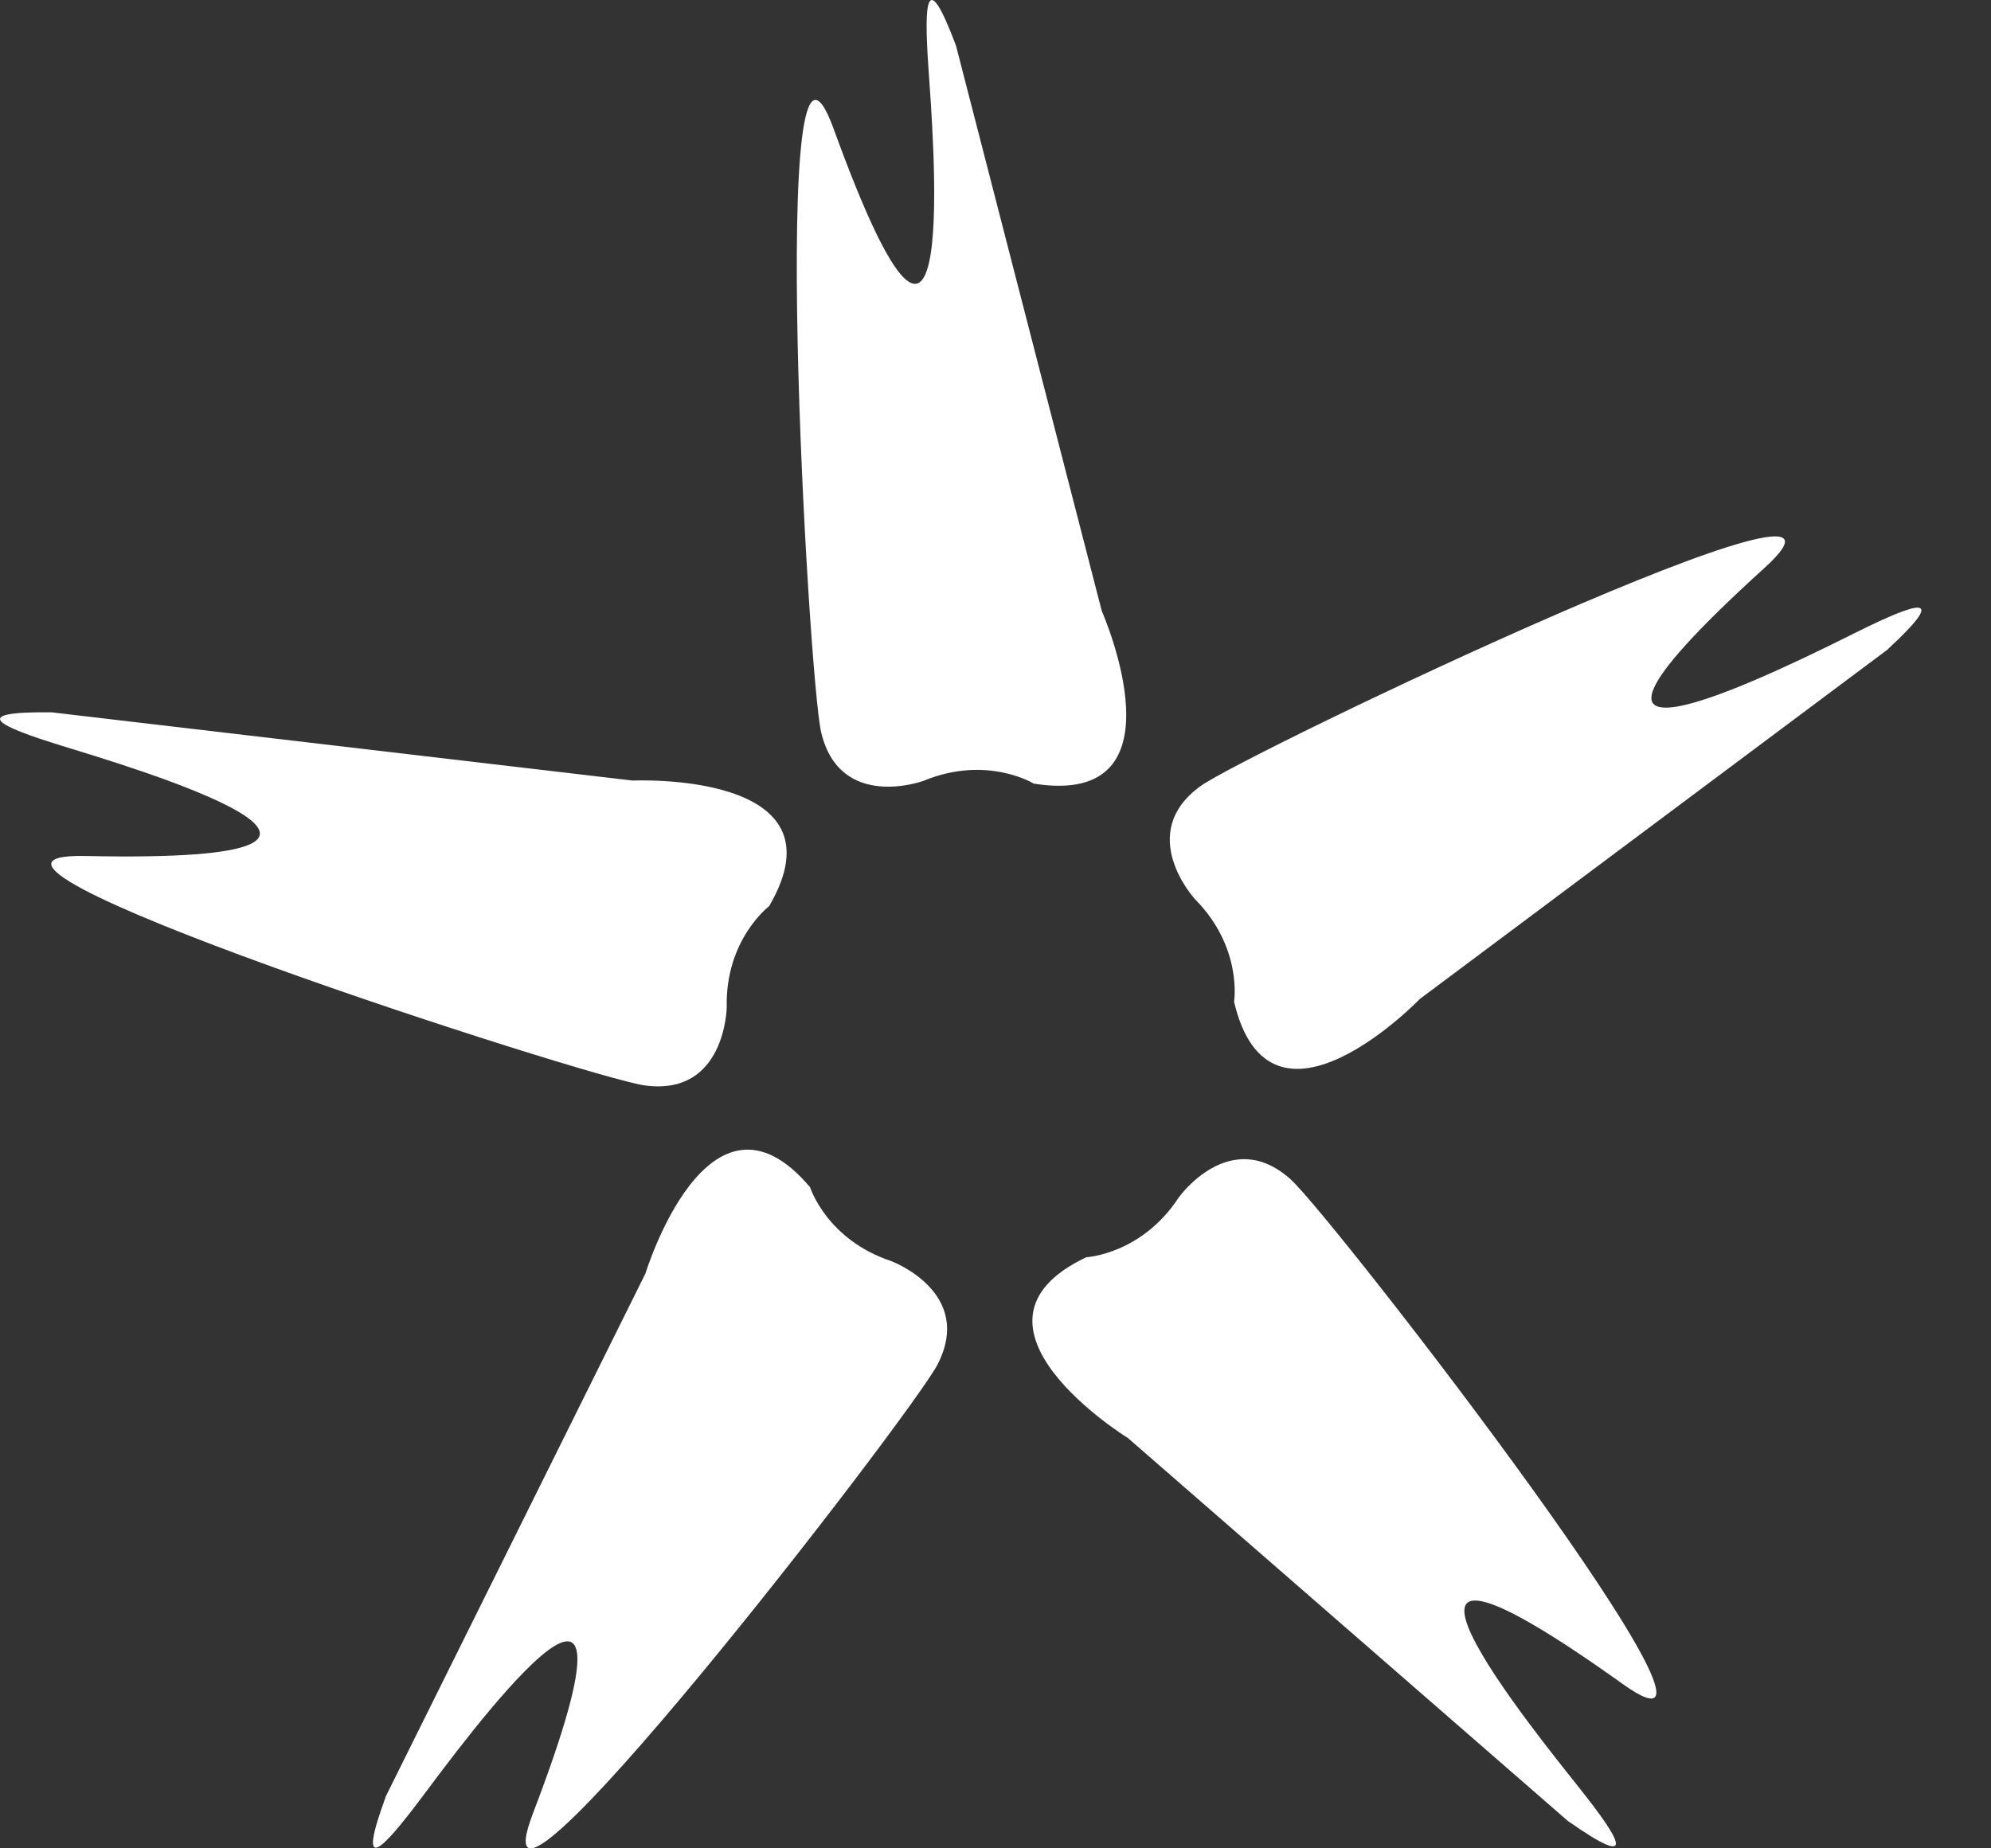
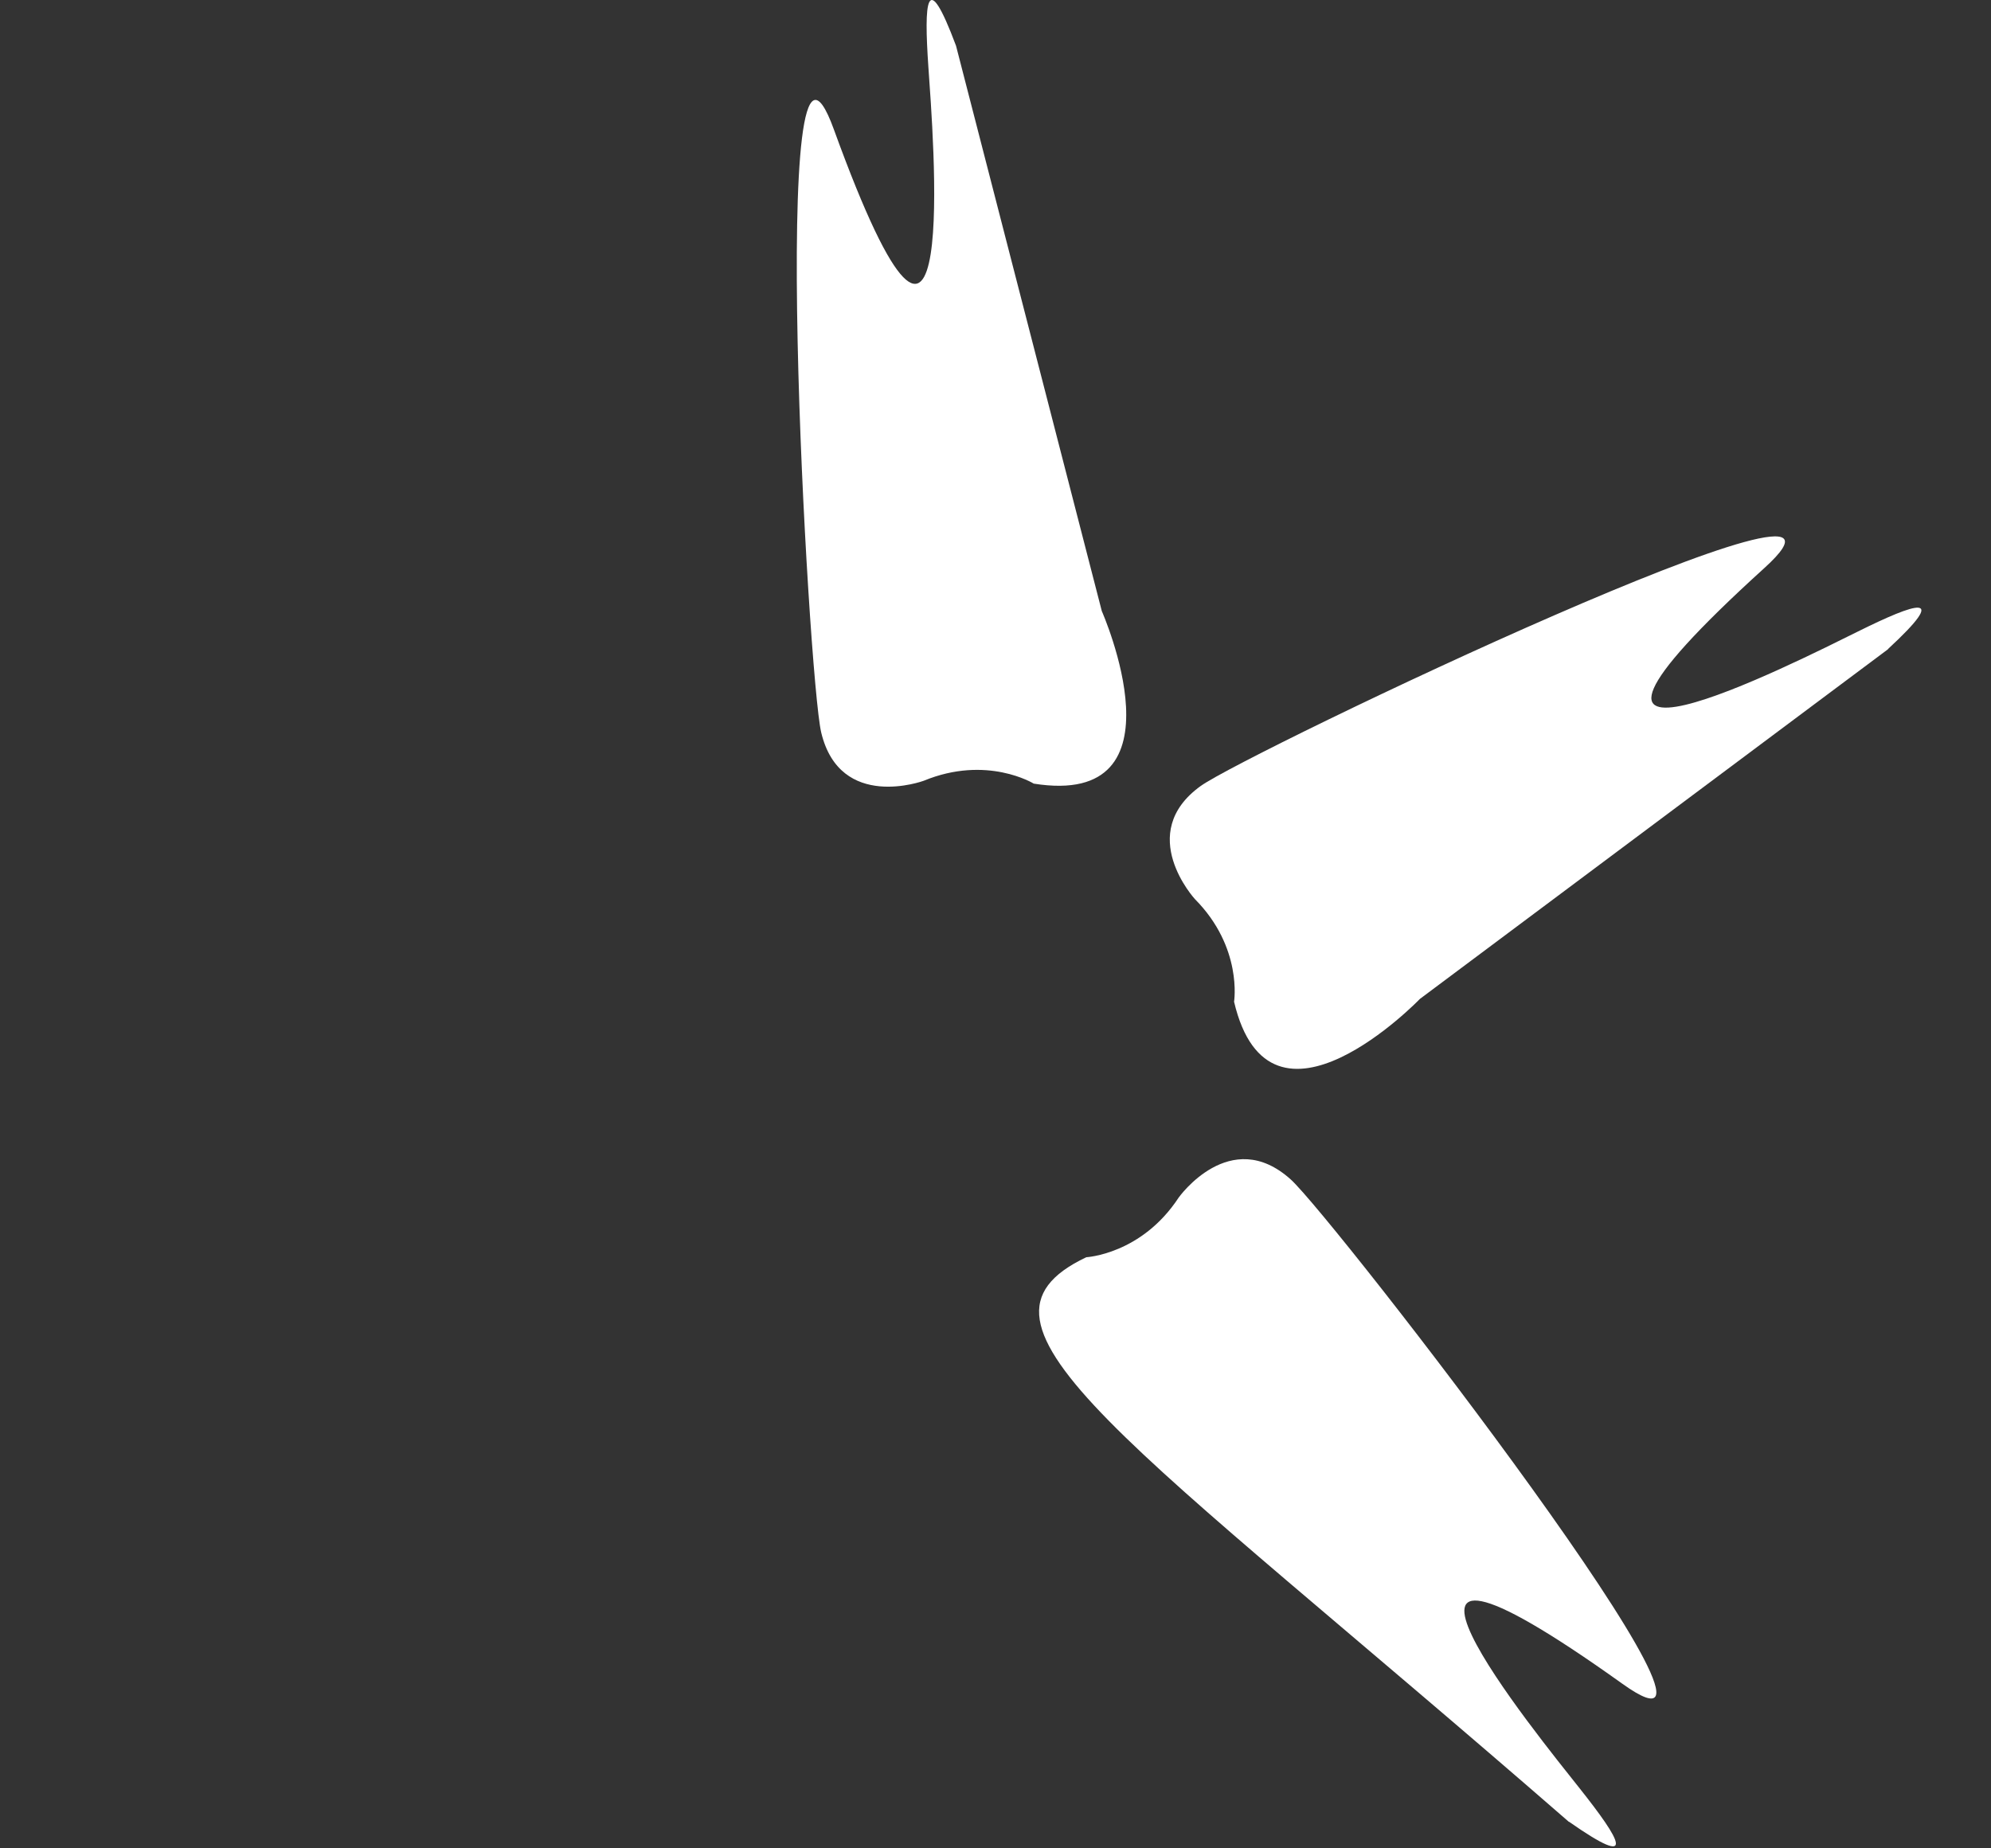
<svg xmlns="http://www.w3.org/2000/svg" width="28" height="26" viewBox="0 0 28 26" fill="none">
  <rect x="0" y="0" width="28" height="26" fill="#333333" stroke="none" />
  <path d="M13.445 0.644L15.495 8.596C15.495 8.596 16.722 11.372 14.538 11.023C14.538 11.023 13.879 10.616 12.99 10.983C12.99 10.983 11.815 11.416 11.549 10.304C11.363 9.522 10.791 -0.763 11.727 1.821C13.522 6.764 13.118 1.85 13.056 0.942C12.994 0.033 13.023 -0.483 13.445 0.644Z" fill="white" />
-   <path d="M0.726 10.02L8.895 10.98C8.895 10.98 11.931 10.838 10.817 12.746C10.817 12.746 10.198 13.215 10.22 14.171C10.22 14.171 10.202 15.425 9.066 15.268C8.269 15.159 -1.546 11.983 1.206 12.041C6.474 12.154 1.734 10.758 0.864 10.489C-0.006 10.22 -0.479 10.006 0.726 10.02Z" fill="white" />
-   <path d="M5.425 25.27L9.077 17.914C9.077 17.914 9.965 15.01 11.392 16.7C11.392 16.7 11.625 17.438 12.535 17.74C12.535 17.74 13.711 18.179 13.183 19.197C12.812 19.909 6.514 28.068 7.497 25.503C9.375 20.589 6.463 24.576 5.917 25.303C5.371 26.029 5.01 26.404 5.425 25.273V25.27Z" fill="white" />
-   <path d="M22.062 25.626L15.863 20.229C15.863 20.229 13.278 18.634 15.277 17.685C15.277 17.685 16.052 17.645 16.576 16.846C16.576 16.846 17.301 15.824 18.152 16.591C18.75 17.129 25.051 25.284 22.816 23.685C18.535 20.625 21.655 24.448 22.219 25.161C22.783 25.873 23.053 26.317 22.066 25.626H22.062Z" fill="white" />
+   <path d="M22.062 25.626C15.863 20.229 13.278 18.634 15.277 17.685C15.277 17.685 16.052 17.645 16.576 16.846C16.576 16.846 17.301 15.824 18.152 16.591C18.75 17.129 25.051 25.284 22.816 23.685C18.535 20.625 21.655 24.448 22.219 25.161C22.783 25.873 23.053 26.317 22.066 25.626H22.062Z" fill="white" />
  <path d="M26.555 9.13L19.969 14.051C19.969 14.051 17.861 16.239 17.355 14.091C17.355 14.091 17.479 13.328 16.805 12.648C16.805 12.648 15.957 11.725 16.886 11.056C17.537 10.587 26.85 6.146 24.811 7.992C20.916 11.528 25.313 9.286 26.129 8.883C26.944 8.479 27.436 8.312 26.551 9.13H26.555Z" fill="white" />
</svg>